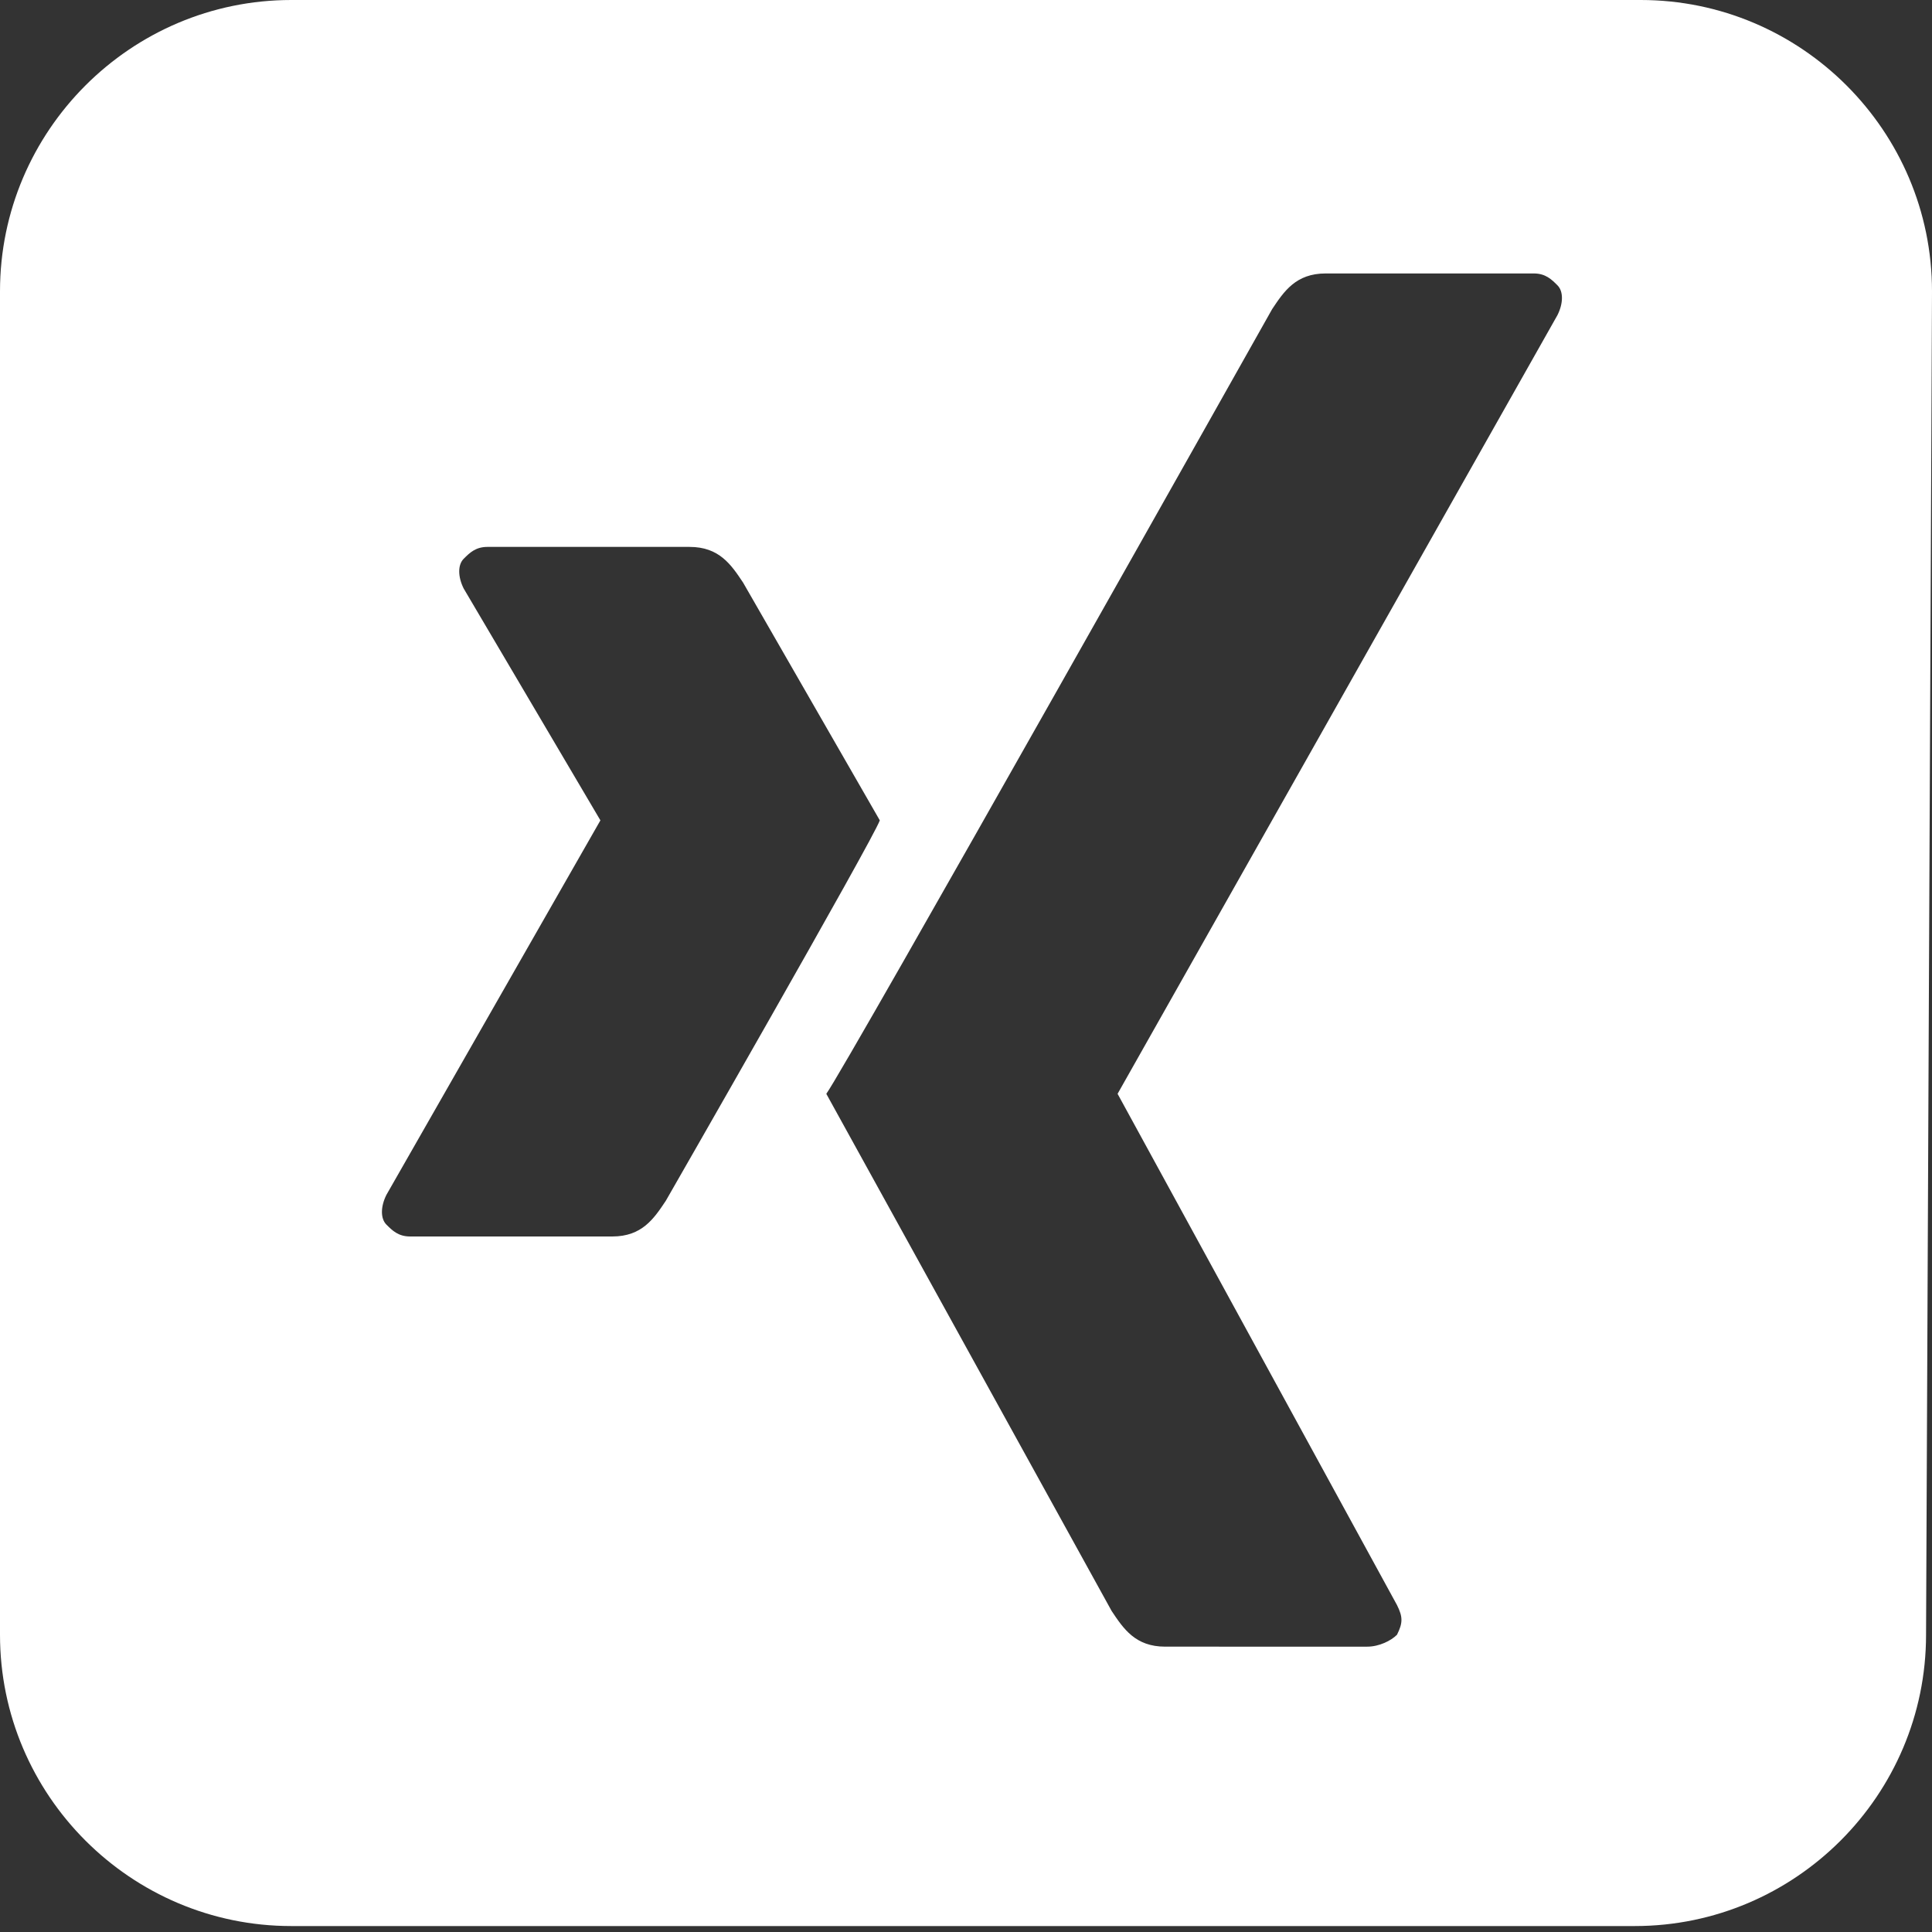
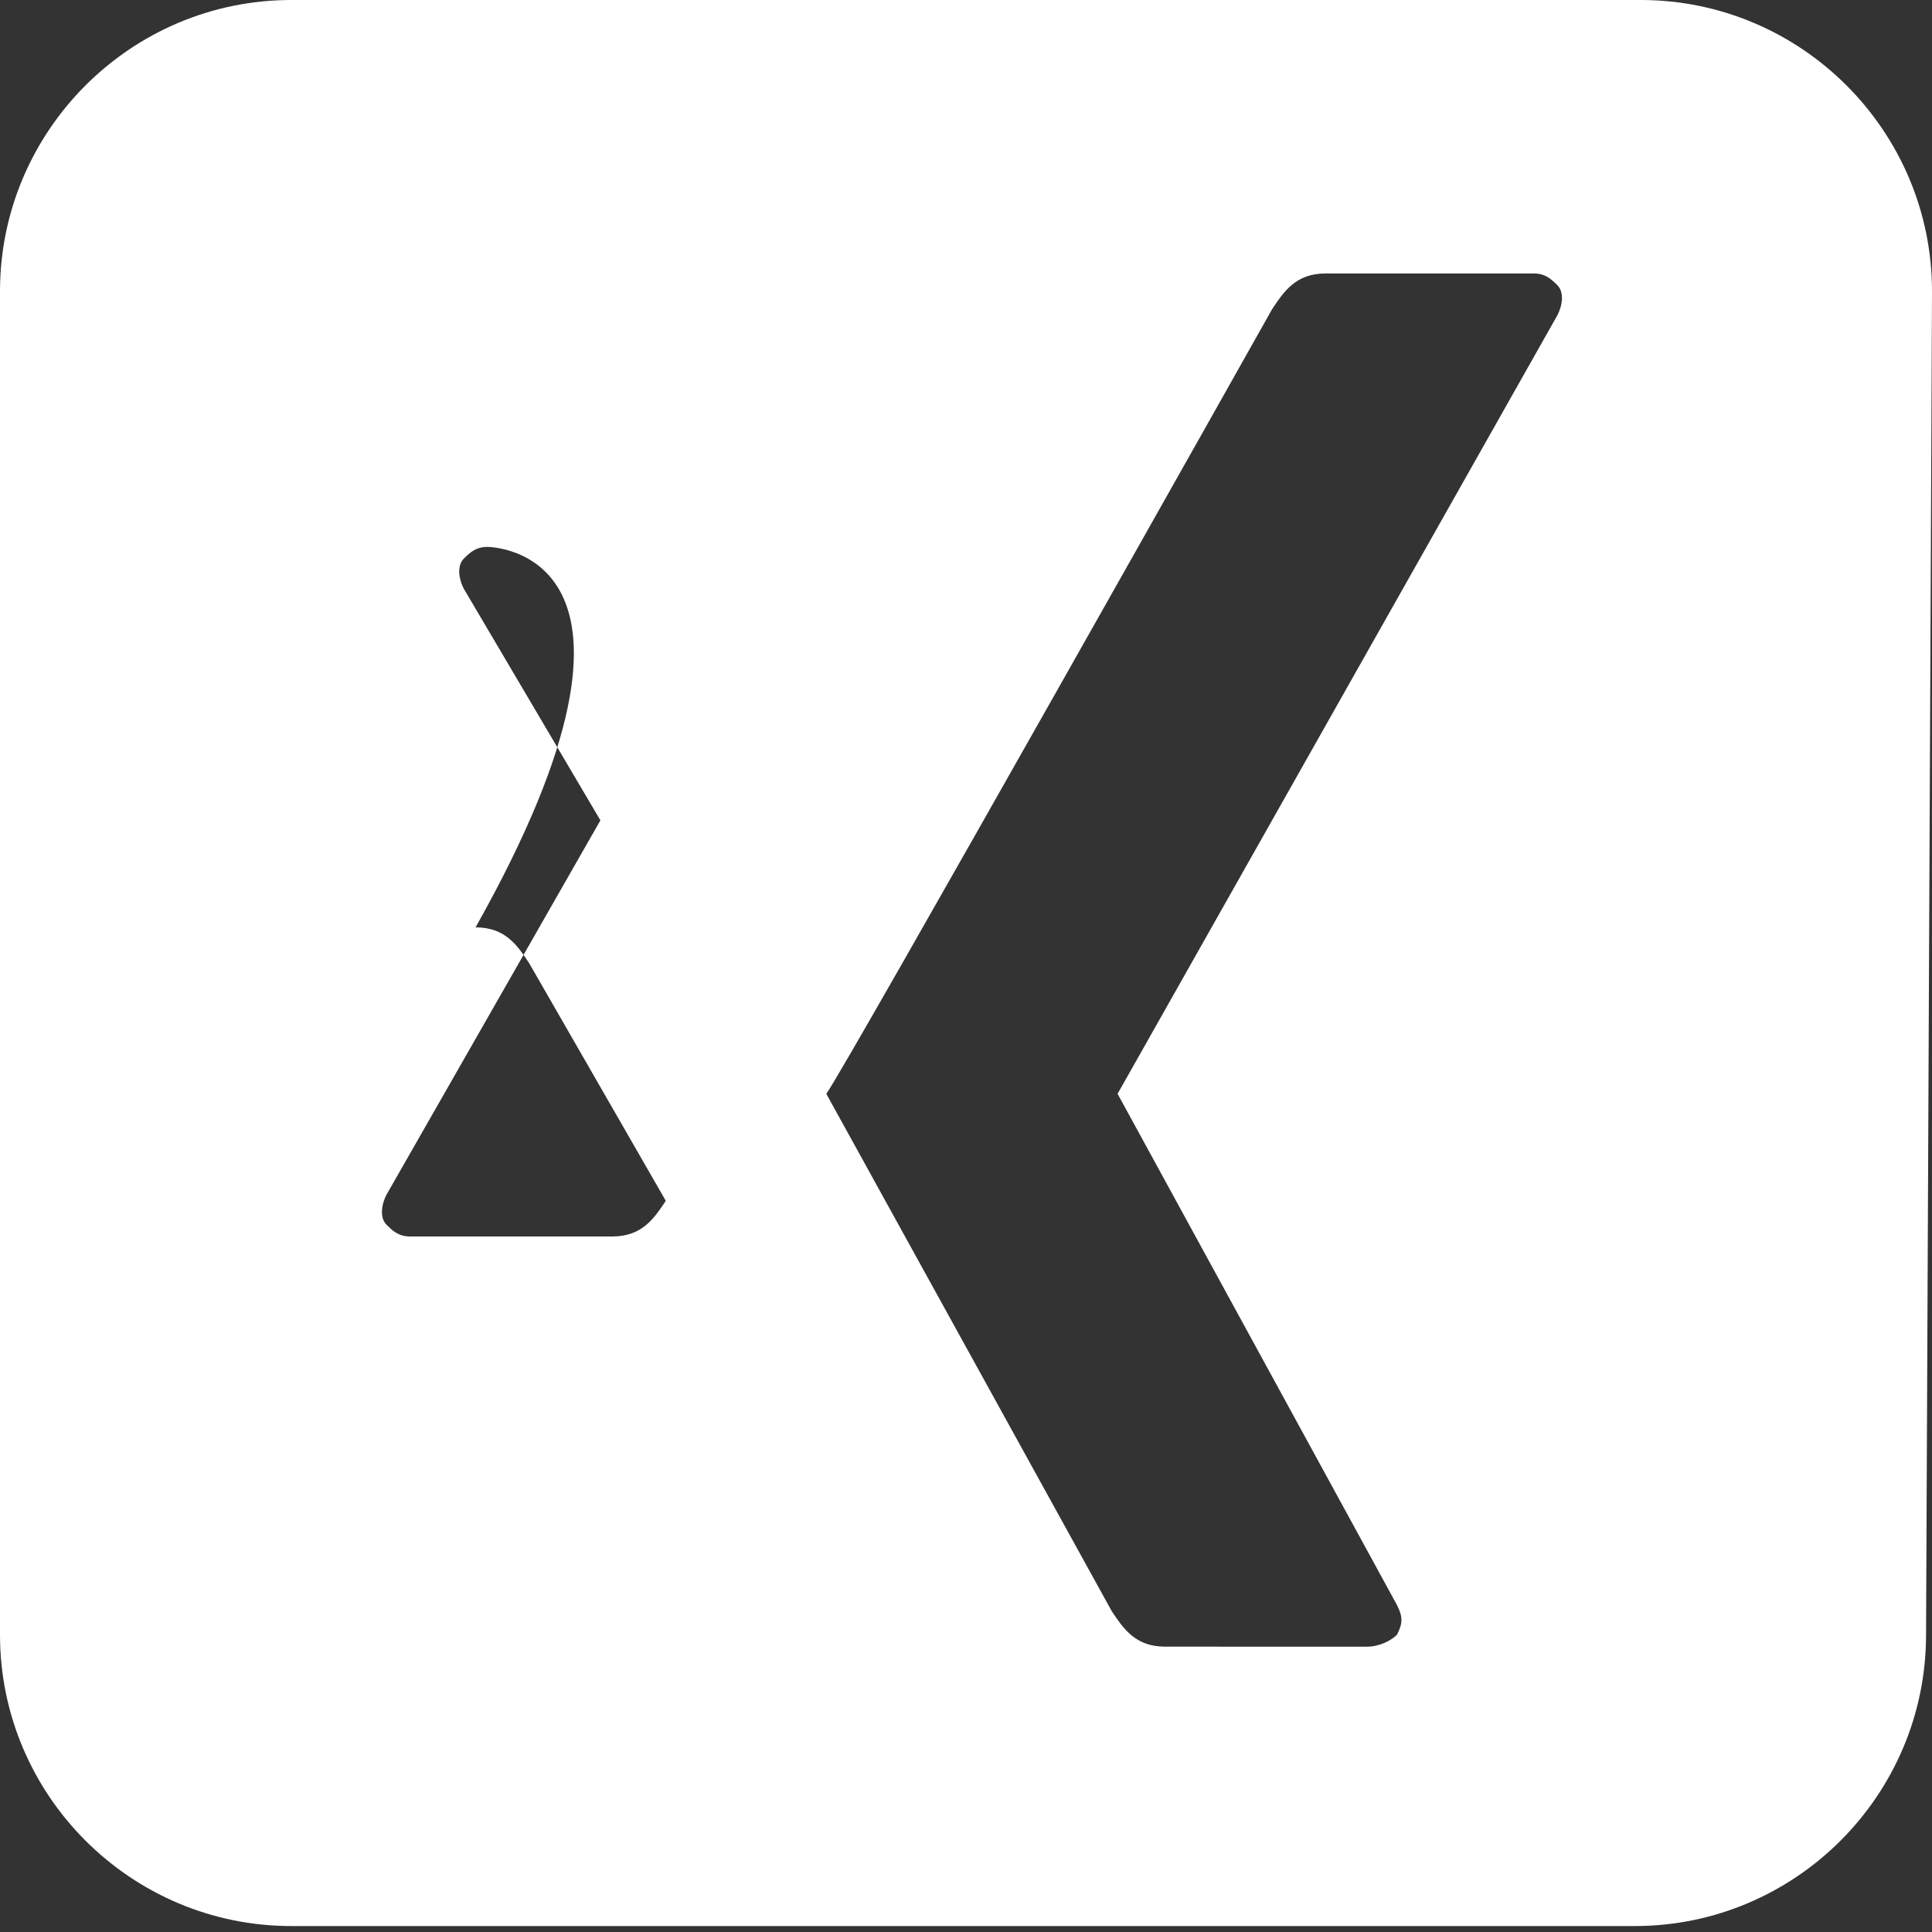
<svg xmlns="http://www.w3.org/2000/svg" version="1.1" id="Ebene_1" x="0px" y="0px" viewBox="0 0 32.5 32.5" style="enable-background:new 0 0 32.5 32.5;" xml:space="preserve">
  <rect x="0" y="0" width="32.5" height="32.5" fill="#333333" stroke="none" />
  <style type="text/css">
	.st0{fill-rule:evenodd;clip-rule:evenodd;fill:#FFFFFF;}
</style>
  <g>
-     <path class="st0" d="M8.2,9.2C8,9.2,7.9,9.3,7.8,9.4c-0.1,0.1-0.1,0.3,0,0.5l2.3,3.9l0,0l-3.6,6.3c-0.1,0.2-0.1,0.4,0,0.5   s0.2,0.2,0.4,0.2h3.4c0.5,0,0.7-0.3,0.9-0.6c0,0,3.5-6.1,3.6-6.4l-2.3-4c-0.2-0.3-0.4-0.6-0.9-0.6C11.6,9.2,8.2,9.2,8.2,9.2z    M22.3,4.6c-0.5,0-0.7,0.3-0.9,0.6c0,0-7.2,12.8-7.5,13.2l4.8,8.7c0.2,0.3,0.4,0.6,0.9,0.6H23c0.2,0,0.4-0.1,0.5-0.2   c0.1-0.2,0.1-0.3,0-0.5l-4.7-8.6l0,0l7.4-13.1c0.1-0.2,0.1-0.4,0-0.5S26,4.6,25.8,4.6C25.8,4.6,22.3,4.6,22.3,4.6z M32.5,4.9   c0-2.7-2.2-4.9-4.9-4.9H4.9C2.2,0,0,2.2,0,4.9v22.6c0,2.7,2.2,4.9,4.9,4.9h22.6c2.7,0,4.9-2.2,4.9-4.9L32.5,4.9L32.5,4.9z" />
+     <path class="st0" d="M8.2,9.2C8,9.2,7.9,9.3,7.8,9.4c-0.1,0.1-0.1,0.3,0,0.5l2.3,3.9l0,0l-3.6,6.3c-0.1,0.2-0.1,0.4,0,0.5   s0.2,0.2,0.4,0.2h3.4c0.5,0,0.7-0.3,0.9-0.6l-2.3-4c-0.2-0.3-0.4-0.6-0.9-0.6C11.6,9.2,8.2,9.2,8.2,9.2z    M22.3,4.6c-0.5,0-0.7,0.3-0.9,0.6c0,0-7.2,12.8-7.5,13.2l4.8,8.7c0.2,0.3,0.4,0.6,0.9,0.6H23c0.2,0,0.4-0.1,0.5-0.2   c0.1-0.2,0.1-0.3,0-0.5l-4.7-8.6l0,0l7.4-13.1c0.1-0.2,0.1-0.4,0-0.5S26,4.6,25.8,4.6C25.8,4.6,22.3,4.6,22.3,4.6z M32.5,4.9   c0-2.7-2.2-4.9-4.9-4.9H4.9C2.2,0,0,2.2,0,4.9v22.6c0,2.7,2.2,4.9,4.9,4.9h22.6c2.7,0,4.9-2.2,4.9-4.9L32.5,4.9L32.5,4.9z" />
  </g>
</svg>